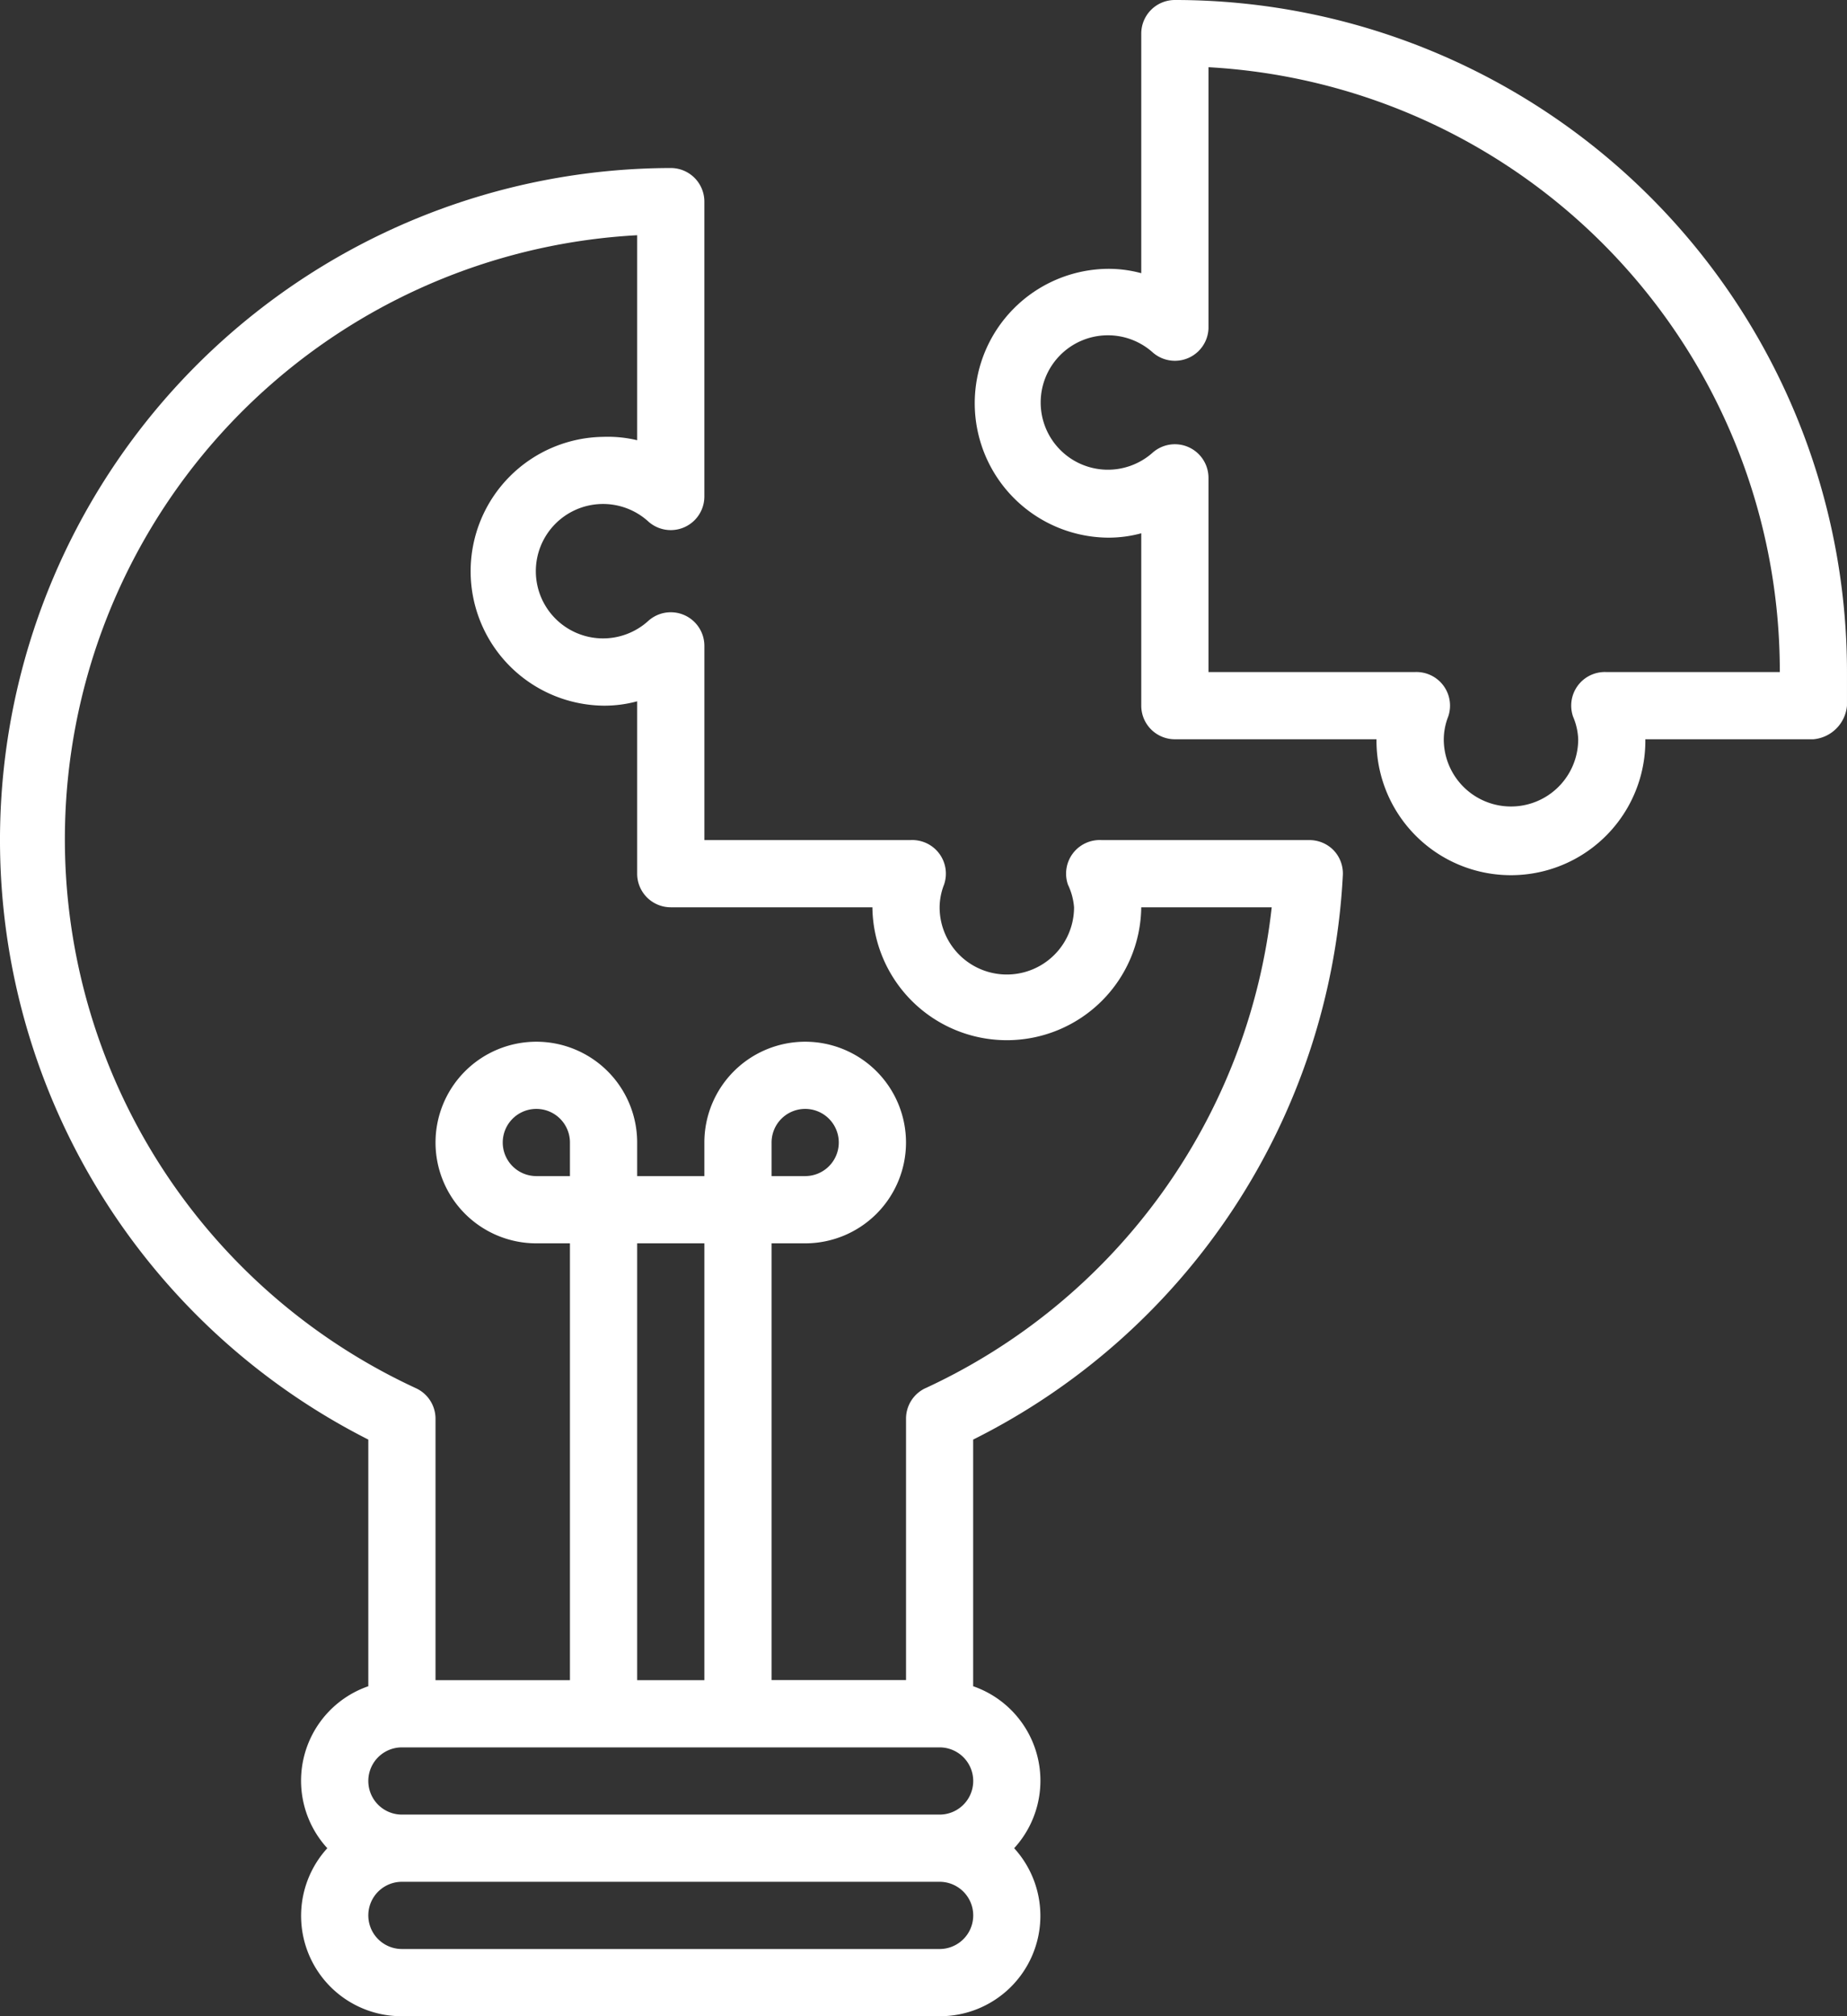
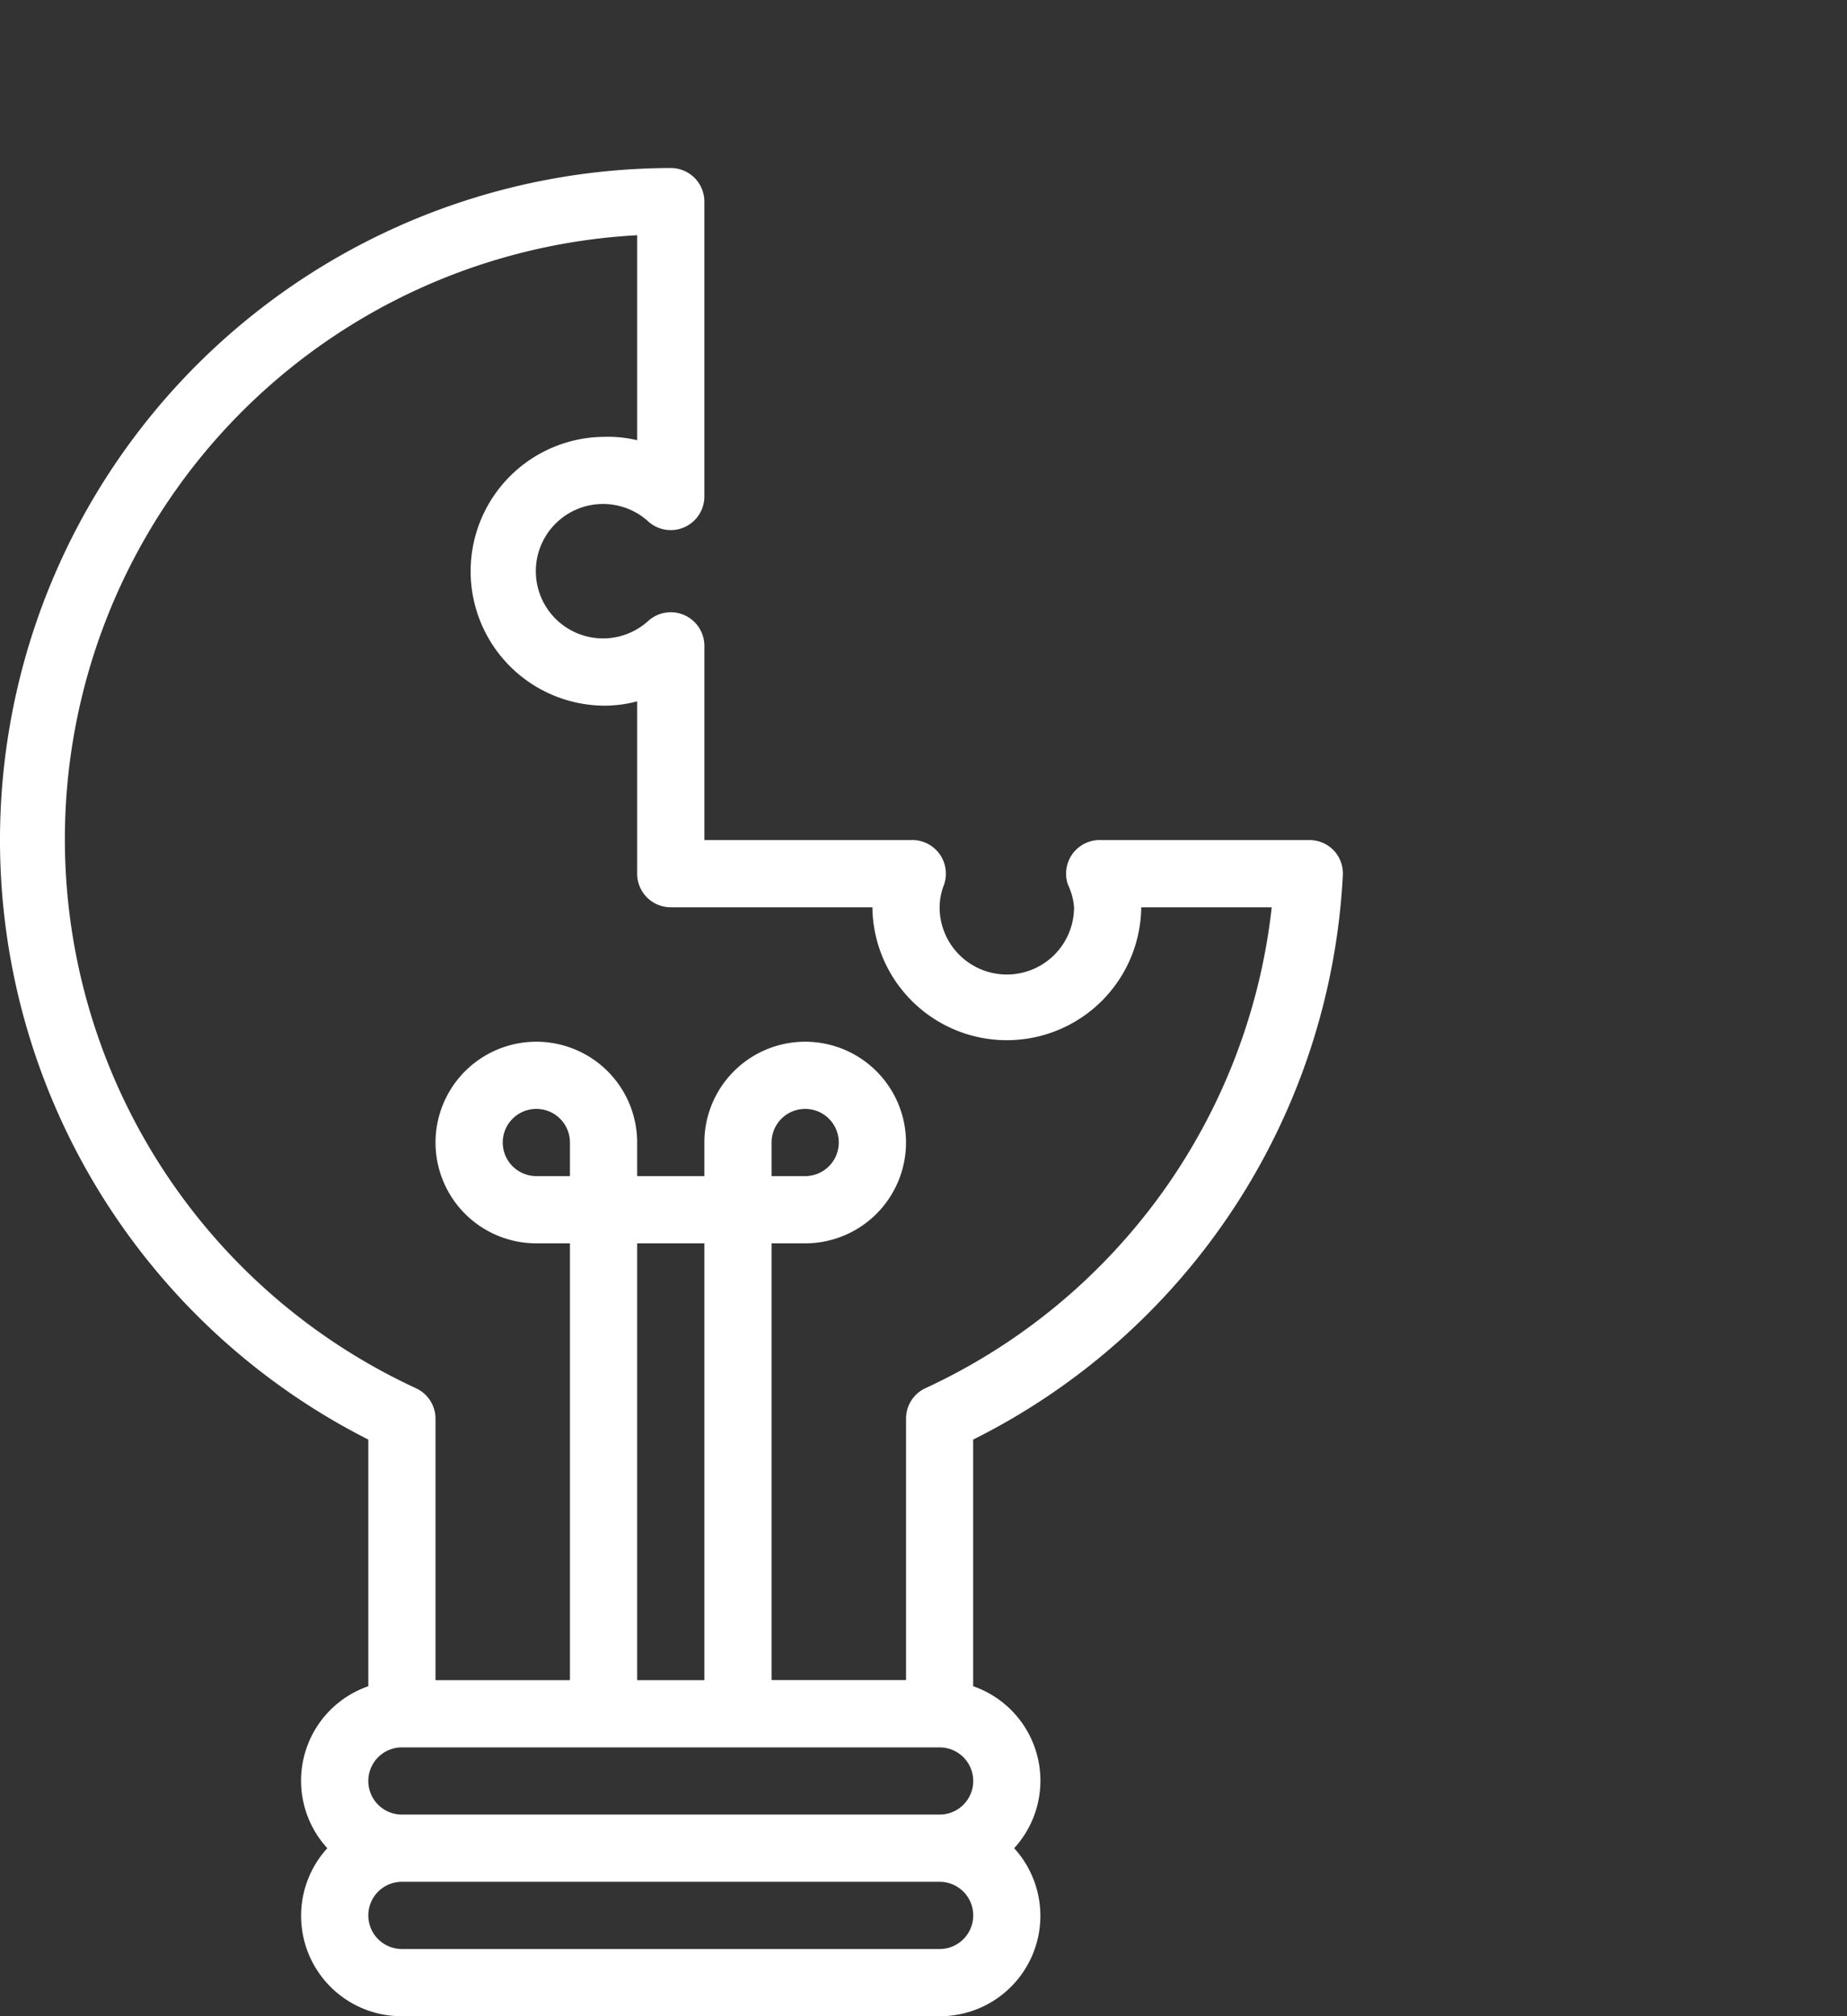
<svg xmlns="http://www.w3.org/2000/svg" id="lighting_analysis" data-name="lighting analysis" width="109.006" height="119.004" viewBox="0 0 109.006 119.004">
  <rect x="0" y="0" width="109.006" height="119.004" fill="#333333" stroke="none" />
  <g id="Group_76" data-name="Group 76" transform="translate(0 9.917)">
    <g id="Group_75" data-name="Group 75">
      <path id="Path_49" data-name="Path 49" d="M98.883,80.283a1.984,1.984,0,0,0-1.448-.615H85.177a1.983,1.983,0,0,0-1.983,2.638,3.745,3.745,0,0,1,.357,1.329,3.967,3.967,0,0,1-7.934,0,3.752,3.752,0,0,1,.258-1.329,1.984,1.984,0,0,0-1.983-2.638H61.734V68.2a1.983,1.983,0,0,0-3.312-1.468,3.967,3.967,0,1,1,0-5.871A1.983,1.983,0,0,0,61.733,59.4V41.983A1.983,1.983,0,0,0,59.75,40,39.668,39.668,0,0,0,41.9,115.052V129.61a5.9,5.9,0,0,0-2.42,9.56,5.925,5.925,0,0,0,4.4,9.917H75.617a5.925,5.925,0,0,0,4.4-9.917,5.9,5.9,0,0,0-2.42-9.56V115.052a39.51,39.51,0,0,0,21.817-33.3A1.984,1.984,0,0,0,98.883,80.283ZM75.617,145.12H43.883a1.983,1.983,0,0,1,0-3.967H75.617a1.983,1.983,0,0,1,0,3.967Zm0-7.934H43.883a1.983,1.983,0,1,1,0-3.967H75.617a1.983,1.983,0,0,1,0,3.967ZM53.8,99.5H51.816A1.983,1.983,0,1,1,53.8,97.519Zm3.967,29.751V103.469h3.967v25.784Zm17.018-17.236a1.983,1.983,0,0,0-1.15,1.8v15.431H65.7V103.469h1.983a5.95,5.95,0,1,0-5.95-5.95V99.5H57.767V97.519a5.95,5.95,0,1,0-5.95,5.95H53.8v25.784H45.866V113.822a1.983,1.983,0,0,0-1.15-1.8A35.7,35.7,0,0,1,57.767,43.967v12.1a7.365,7.365,0,0,0-1.983-.2,7.934,7.934,0,0,0,0,15.867,7.36,7.36,0,0,0,1.983-.258V81.651a1.983,1.983,0,0,0,1.983,1.983h11.9a7.934,7.934,0,0,0,15.867,0h7.7A35.582,35.582,0,0,1,74.784,112.017ZM65.7,99.5V97.519A1.983,1.983,0,1,1,67.684,99.5Z" transform="translate(-20.163 -40)" fill="#fff" />
    </g>
  </g>
  <g id="Group_78" data-name="Group 78" transform="translate(57.438)">
    <g id="Group_77" data-name="Group 77">
-       <path id="Path_50" data-name="Path 50" d="M263.737,0a1.983,1.983,0,0,0-1.983,1.983V16.125a7.36,7.36,0,0,0-1.983-.258,7.934,7.934,0,0,0,0,15.867,7.36,7.36,0,0,0,1.983-.258V41.651a1.983,1.983,0,0,0,1.983,1.983h11.9a7.934,7.934,0,1,0,15.867,0h9.917a2.182,2.182,0,0,0,1.983-1.983V39.668A39.668,39.668,0,0,0,263.737,0Zm25.487,39.668a1.983,1.983,0,0,0-1.983,2.638,3.745,3.745,0,0,1,.3,1.329,3.967,3.967,0,1,1-7.934,0,3.751,3.751,0,0,1,.258-1.329,1.984,1.984,0,0,0-1.983-2.638H265.721V28.2a1.983,1.983,0,0,0-3.312-1.468,3.967,3.967,0,1,1,0-5.95,1.983,1.983,0,0,0,3.312-1.388V3.967a35.7,35.7,0,0,1,33.718,35.7Z" transform="translate(-251.837)" fill="#fff" />
-     </g>
+       </g>
  </g>
</svg>